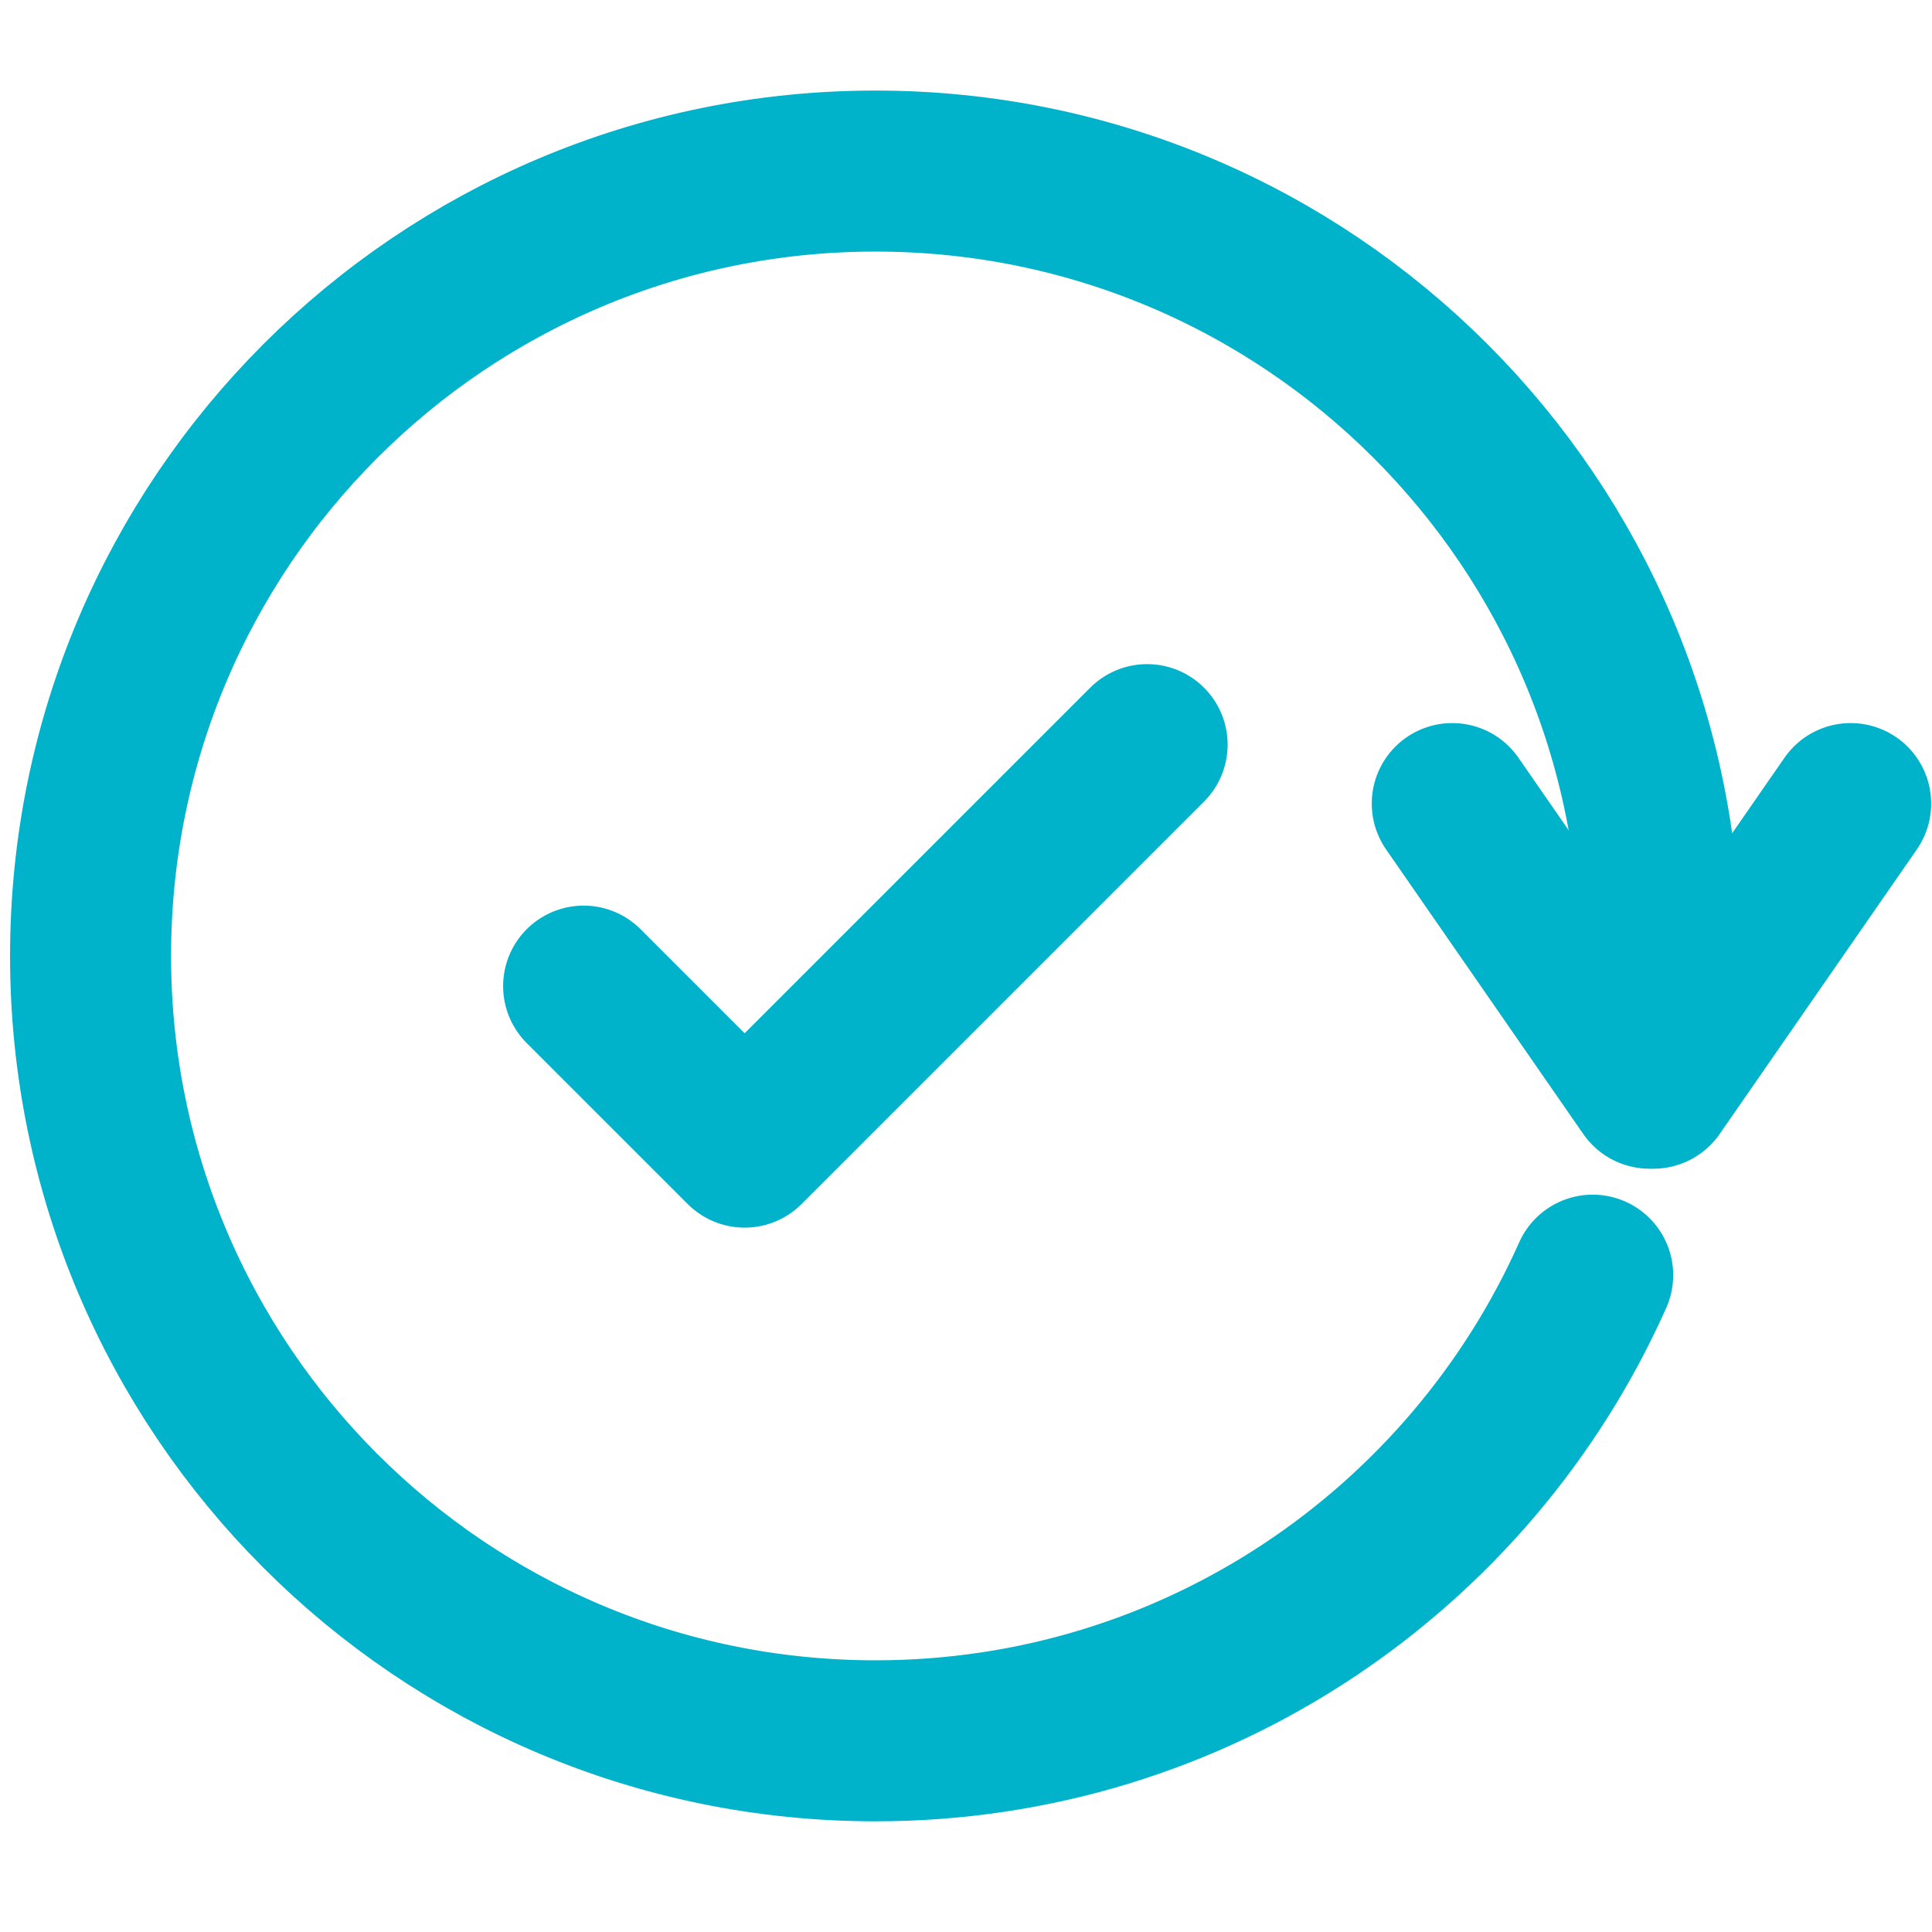
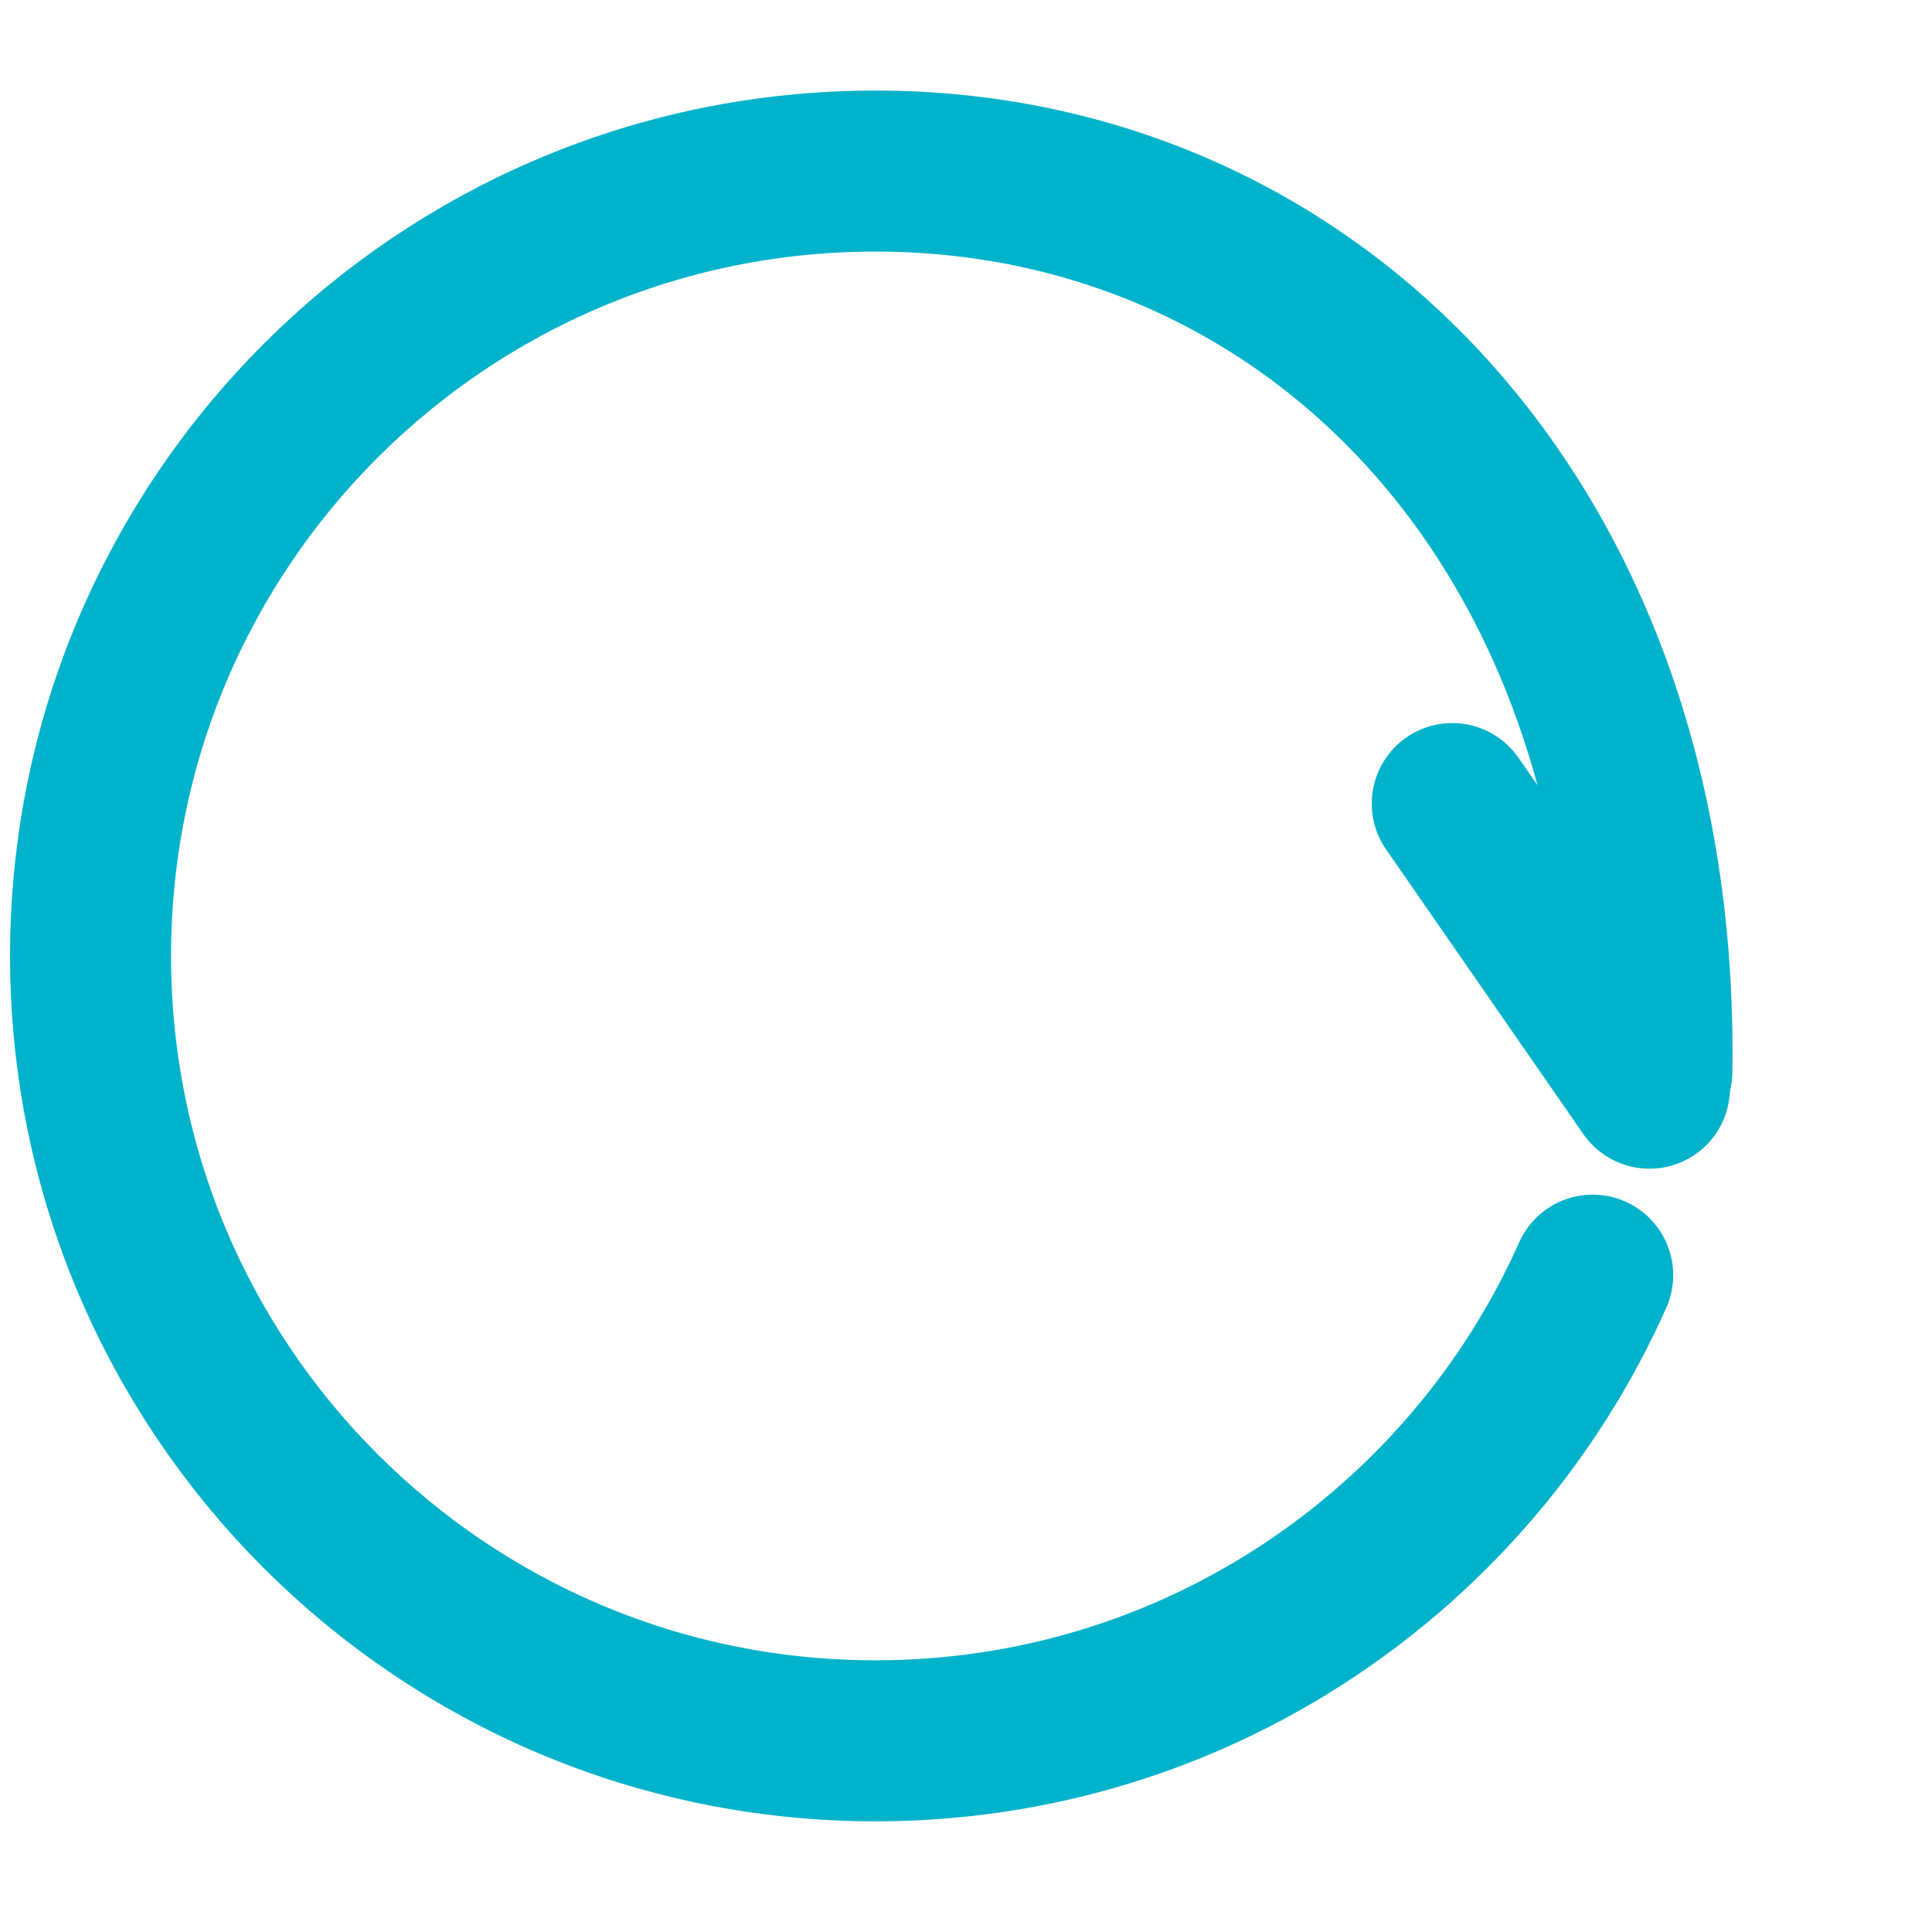
<svg xmlns="http://www.w3.org/2000/svg" width="48px" height="48px" viewBox="0 0 48 48" version="1.1">
  <title>end-to-end</title>
  <g id="end-to-end" stroke="none" stroke-width="1" fill="none" fill-rule="evenodd" stroke-linecap="round">
    <g id="Group" transform="translate(34.8, 19.964)" stroke="#00B2CA" stroke-width="4">
      <line x1="0.563" y1="0.626" x2="6.898" y2="6.446" id="Line" transform="translate(3.73, 3.536) rotate(12.709) translate(-3.73, -3.536) " />
-       <line x1="5.563" y1="0.626" x2="11.898" y2="6.446" id="Line" transform="translate(8.73, 3.536) scale(-1, 1) rotate(12.709) translate(-8.73, -3.536) " />
    </g>
-     <path d="M41.04,26.625 C41.178,25.687 41.25,24.727 41.25,23.75 C41.25,12.98 32.52,4.25 21.75,4.25 C10.98,4.25 2.25,12.98 2.25,23.75 C2.25,34.52 10.98,43.25 21.75,43.25 C29.696,43.25 36.531,38.498 39.57,31.681" id="Path" stroke="#00B2CA" stroke-width="4" />
-     <path d="M14.5,24.5 L18.5,28.5 M18.5,28.5 L28.5,18.5" id="Combined-Shape" stroke="#00B2CA" stroke-width="4" />
+     <path d="M41.04,26.625 C41.25,12.98 32.52,4.25 21.75,4.25 C10.98,4.25 2.25,12.98 2.25,23.75 C2.25,34.52 10.98,43.25 21.75,43.25 C29.696,43.25 36.531,38.498 39.57,31.681" id="Path" stroke="#00B2CA" stroke-width="4" />
  </g>
</svg>